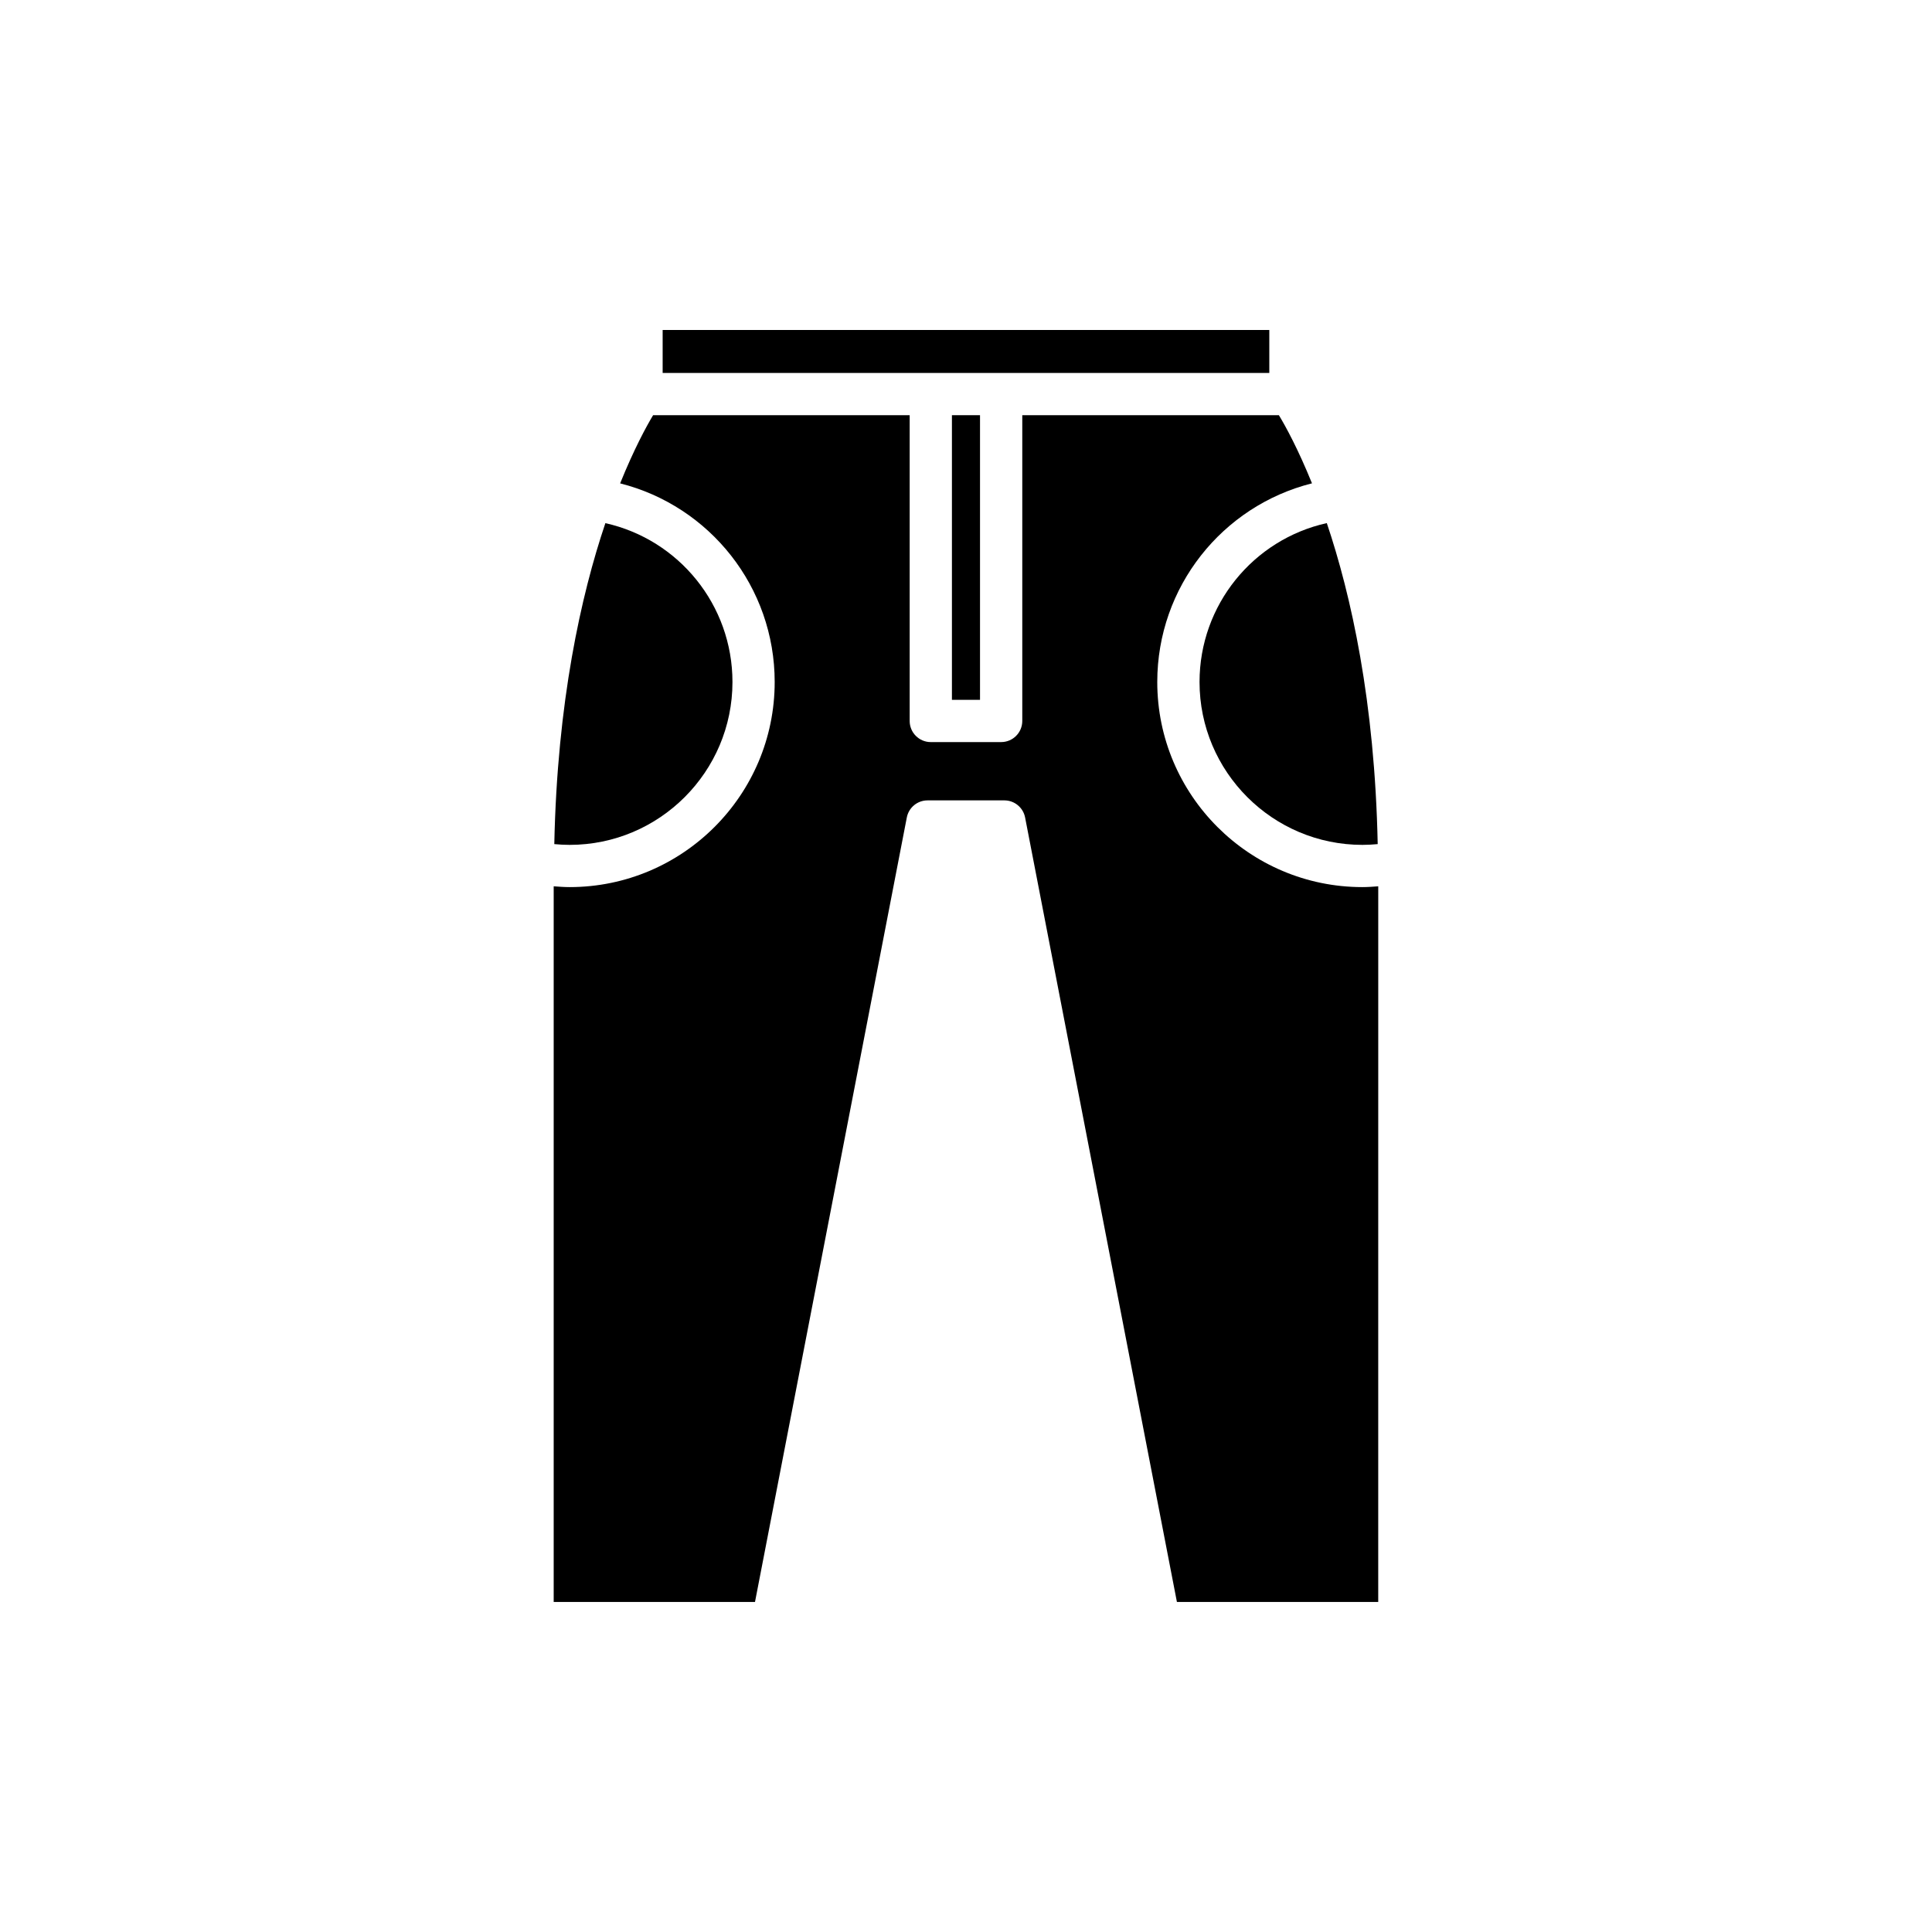
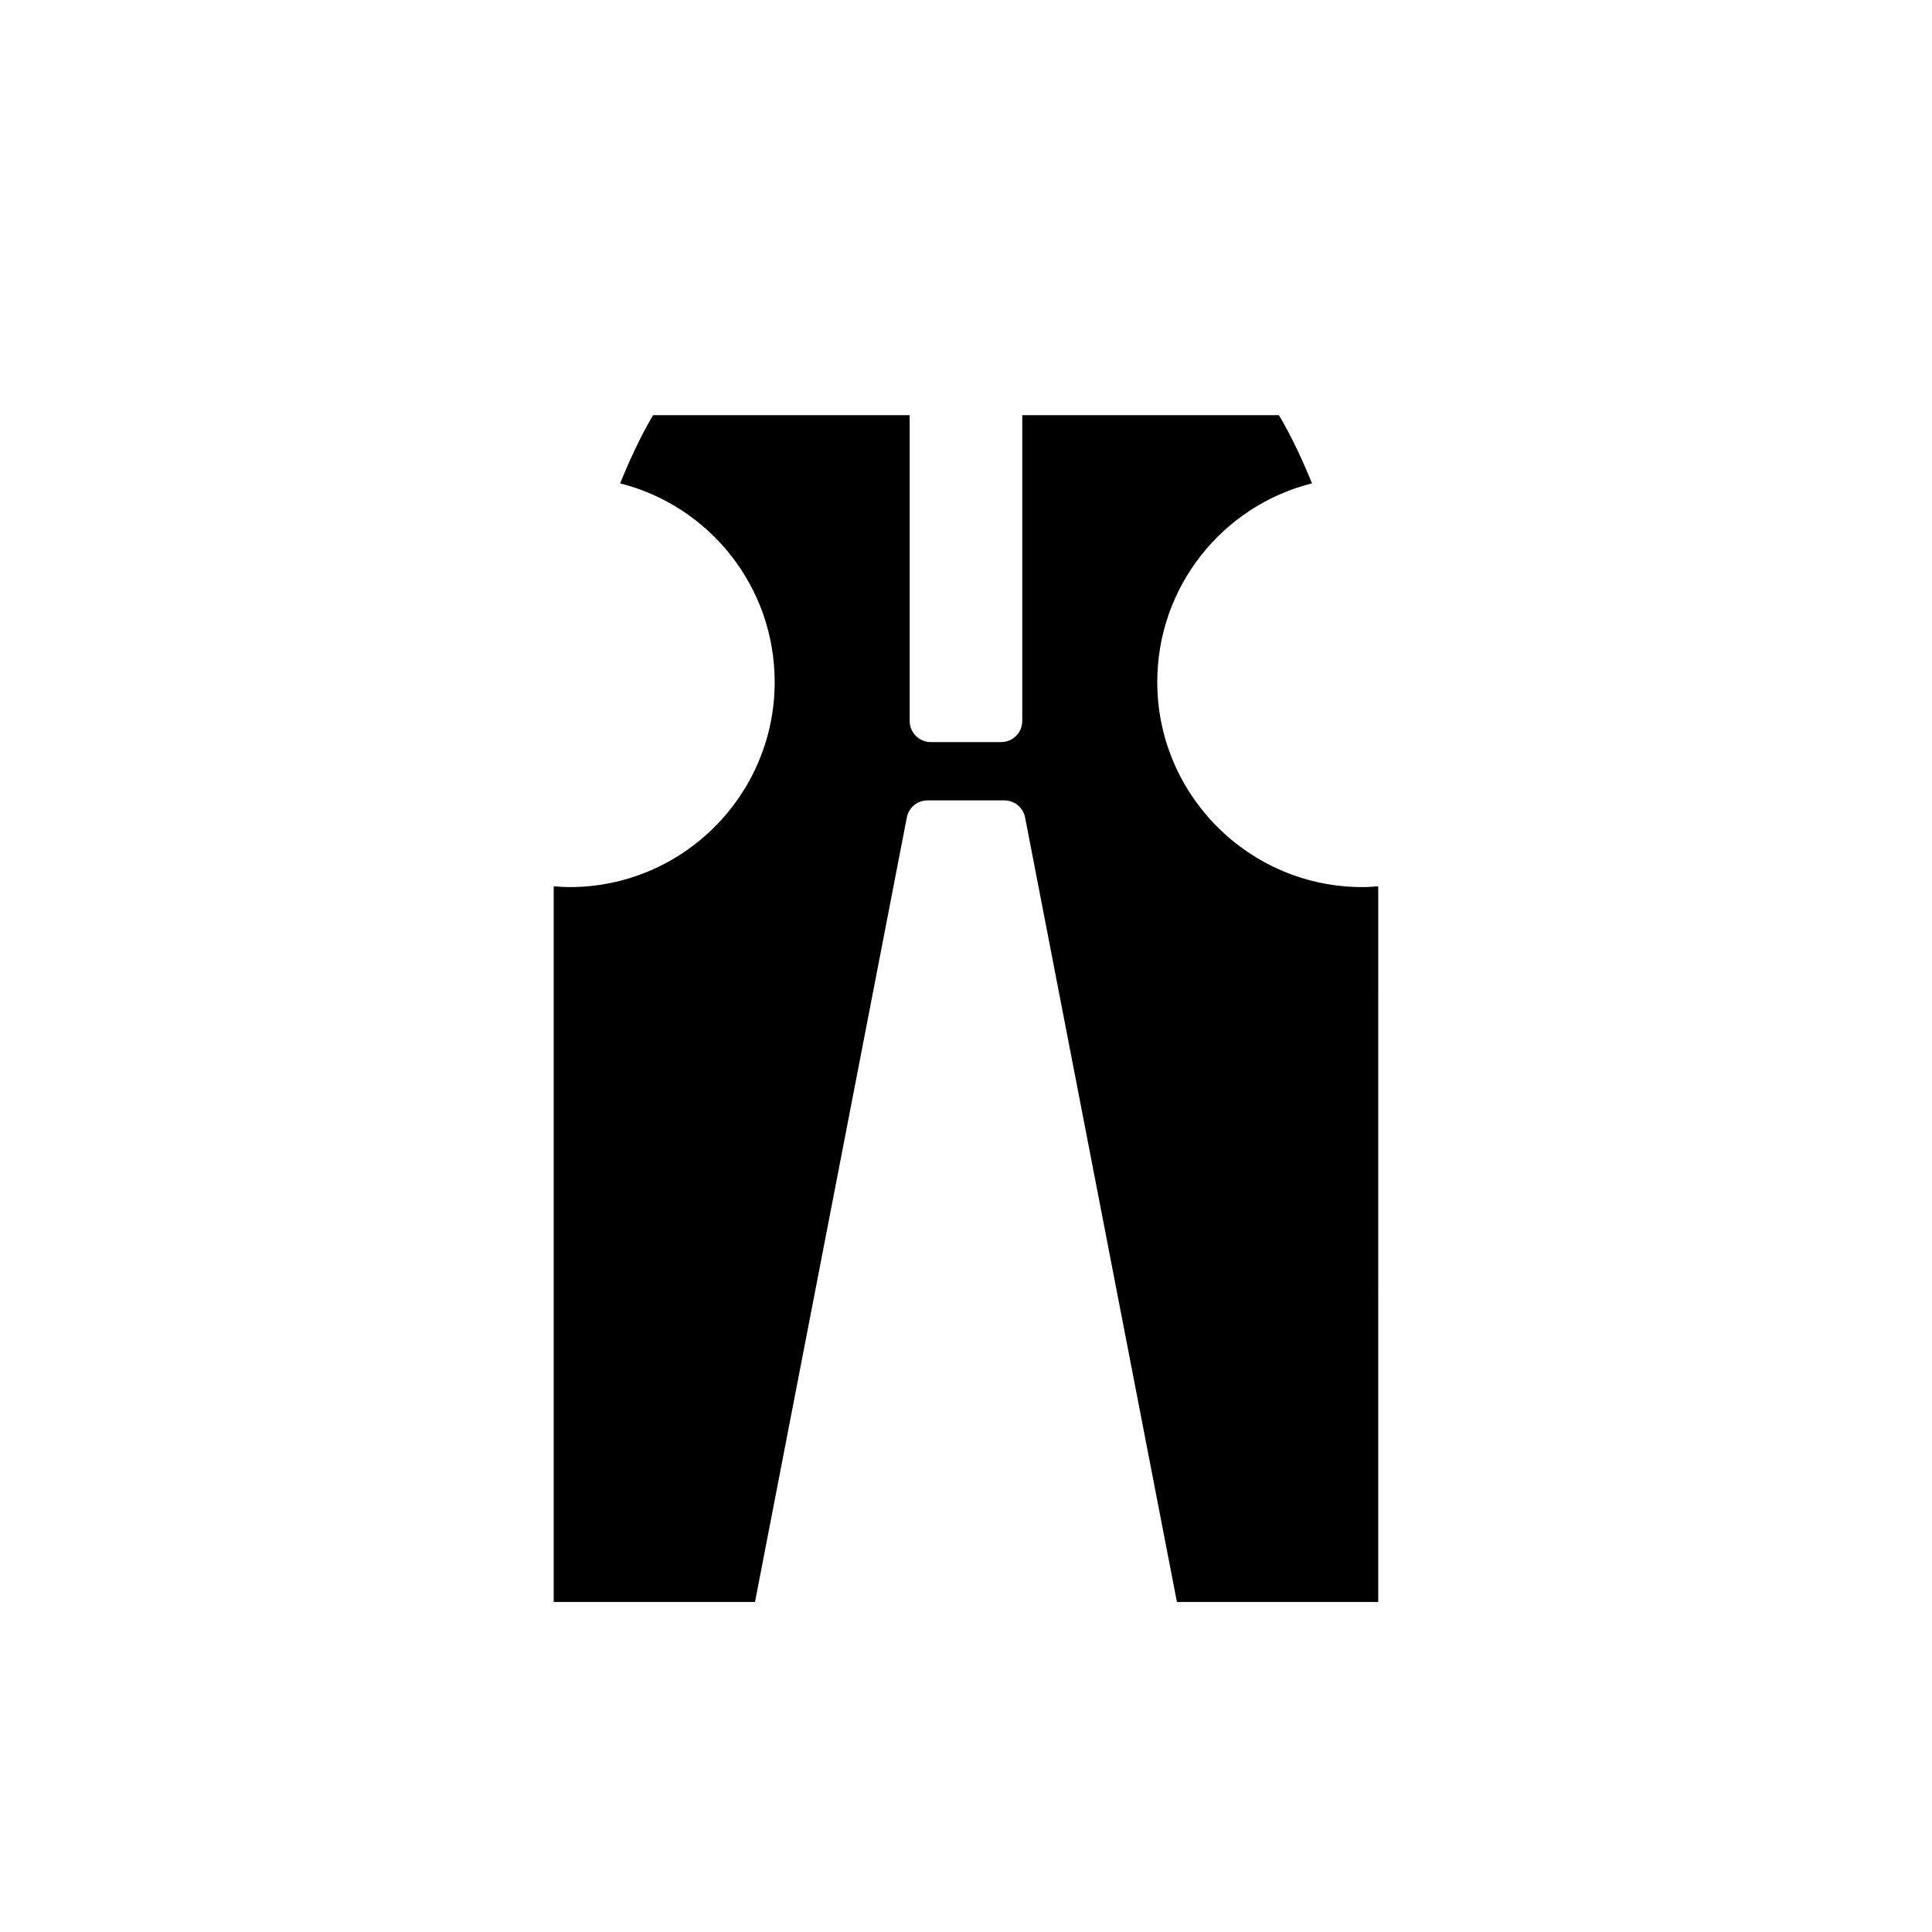
<svg xmlns="http://www.w3.org/2000/svg" fill="#000000" width="800px" height="800px" version="1.1" viewBox="144 144 512 512">
  <g>
-     <path d="m461.89 324.74c0 23.797 19.363 43.16 43.164 43.16 1.355 0 2.707-0.078 4.051-0.203-0.766-37.781-7.051-66-13.488-85.07-19.508 4.332-33.727 21.699-33.727 42.113z" />
-     <path d="m319.61 231.45h160.77v11.387h-160.77z" />
-     <path d="m396.27 254.03h7.445v75.434h-7.445z" />
-     <path d="m294.95 367.9c23.797 0 43.16-19.363 43.16-43.16 0-20.395-14.199-37.754-33.68-42.102-6.449 19.113-12.762 47.375-13.535 85.059 1.352 0.125 2.707 0.203 4.055 0.203z" />
    <path d="m509.25 378.88c-1.398 0.109-2.801 0.211-4.203 0.211-29.973 0-54.359-24.383-54.359-54.355 0-25.18 17.203-46.656 41.004-52.648-3.672-9.051-6.961-15.07-8.773-18.059h-68.004v81.031c0 3.094-2.504 5.598-5.598 5.598l-18.645 0.004c-3.094 0-5.598-2.504-5.598-5.598v-81.035h-67.992c-1.801 2.992-5.078 9.027-8.738 18.07 23.777 6.008 40.957 27.473 40.957 52.637 0 29.973-24.383 54.355-54.355 54.355-1.402 0-2.809-0.105-4.211-0.211v189.66h53.348l40.234-207.9c0.508-2.629 2.809-4.531 5.492-4.531h20.359c2.684 0 4.984 1.902 5.496 4.531l40.234 207.9h53.348z" />
  </g>
</svg>